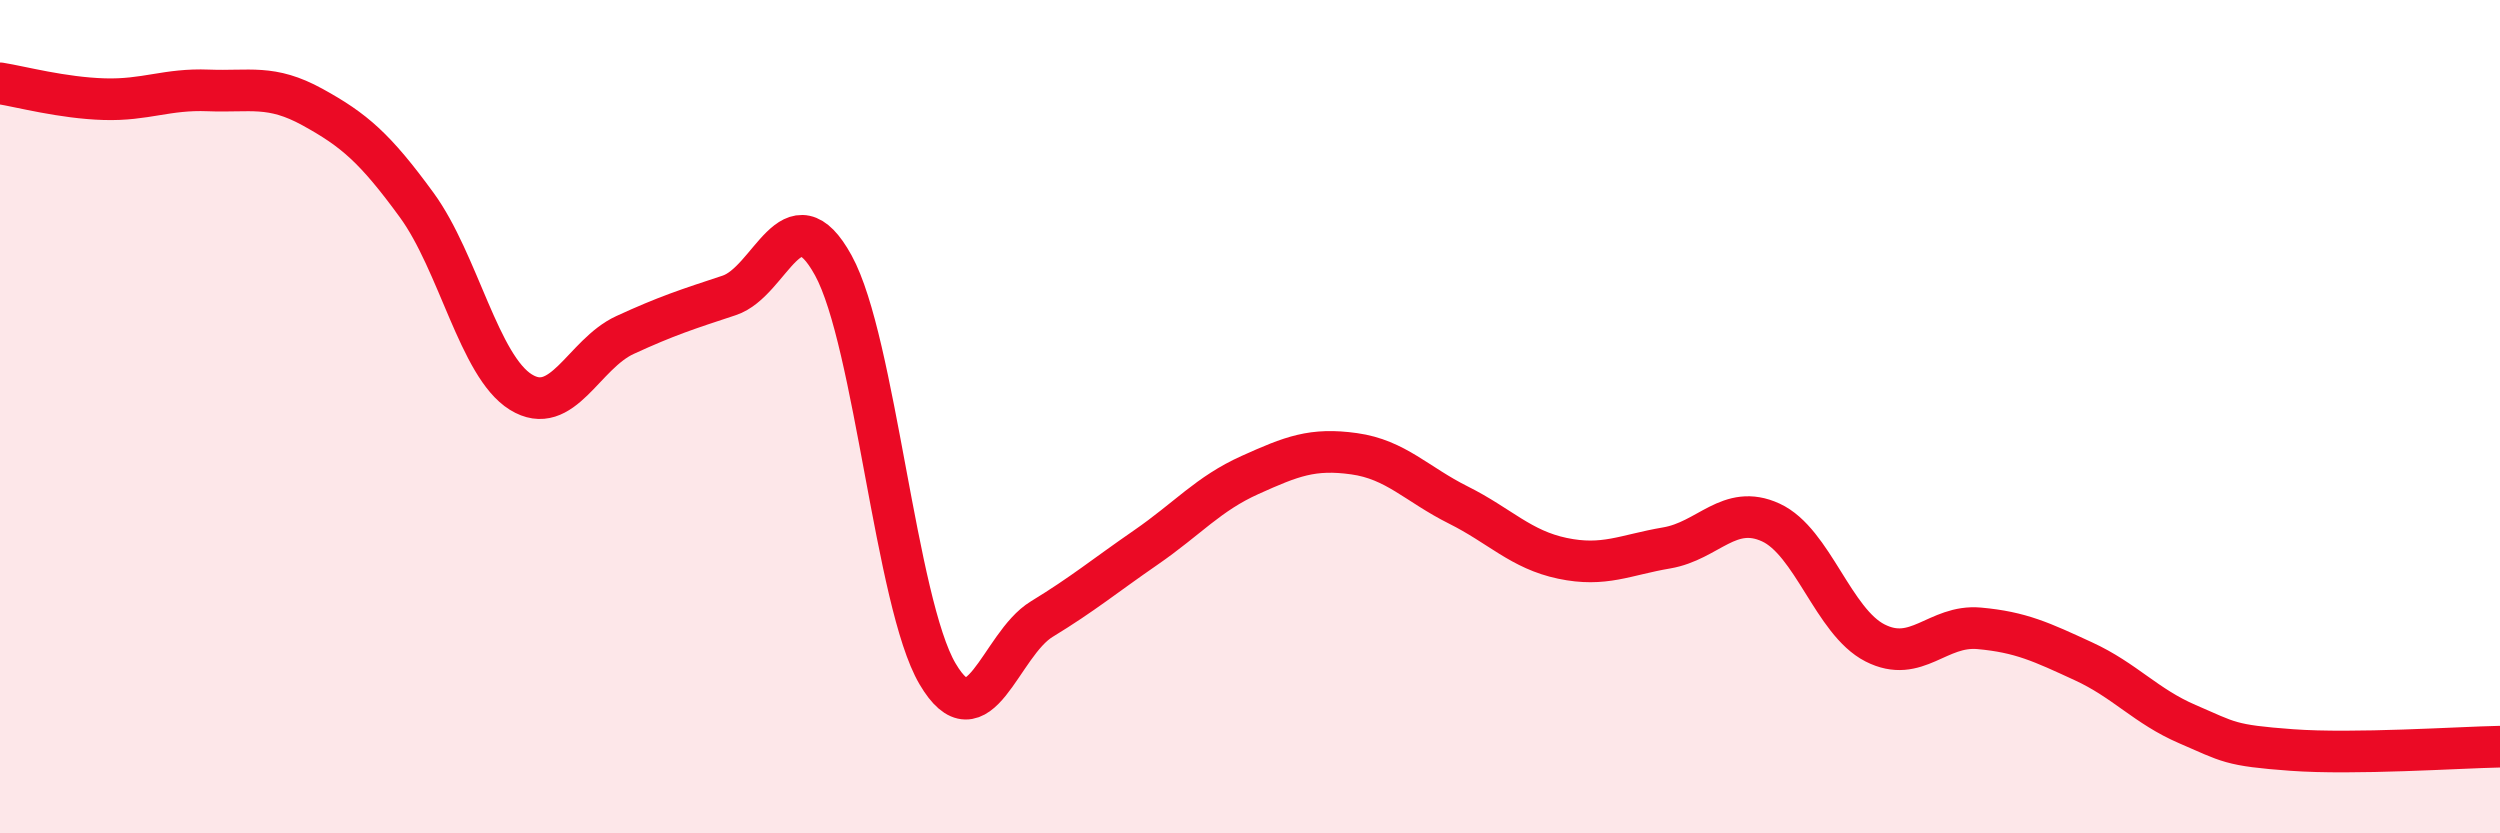
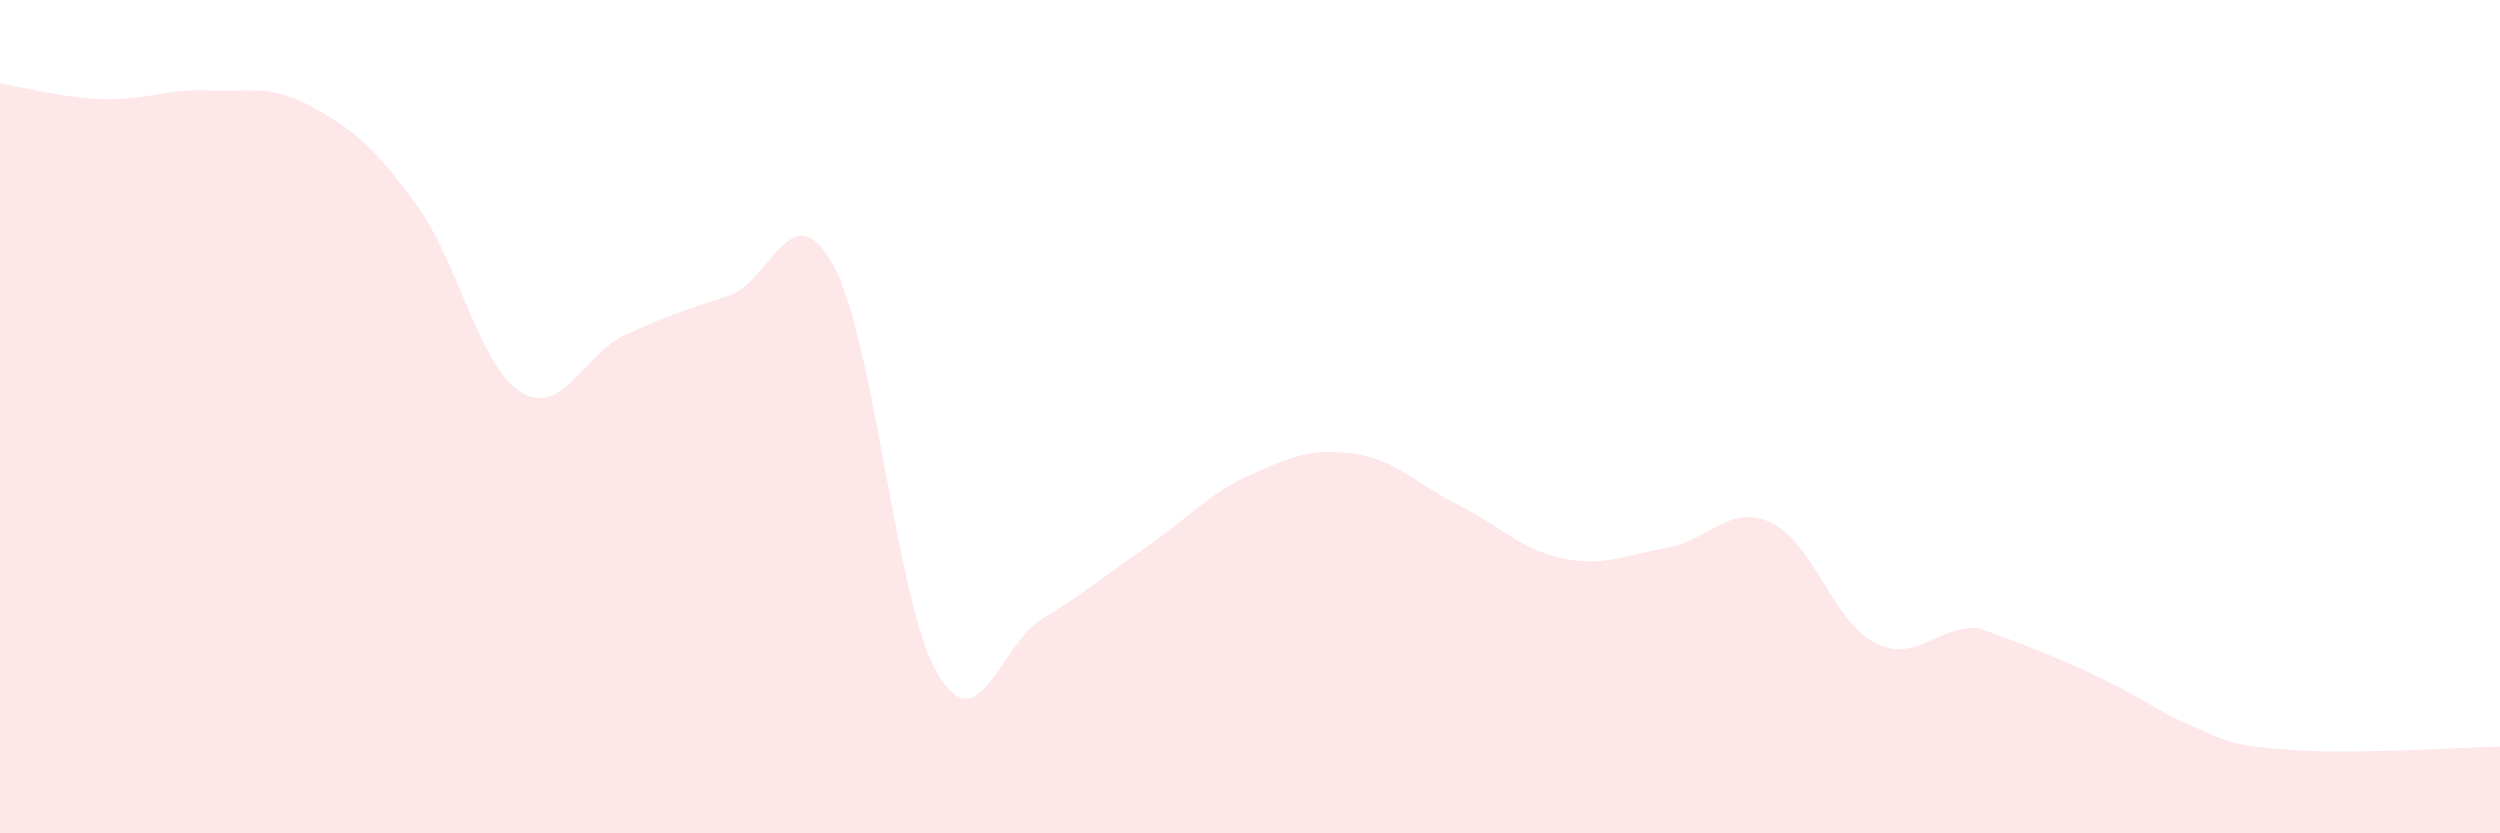
<svg xmlns="http://www.w3.org/2000/svg" width="60" height="20" viewBox="0 0 60 20">
-   <path d="M 0,2 C 0.5,2.08 1.5,2.35 2.5,2.38 C 3.5,2.41 4,2.13 5,2.17 C 6,2.21 6.5,2.02 7.5,2.57 C 8.5,3.12 9,3.55 10,4.92 C 11,6.29 11.5,8.79 12.5,9.41 C 13.5,10.03 14,8.5 15,8.04 C 16,7.58 16.5,7.42 17.5,7.09 C 18.5,6.76 19,4.55 20,6.37 C 21,8.19 21.5,14.47 22.5,16.17 C 23.5,17.87 24,15.47 25,14.86 C 26,14.25 26.5,13.83 27.5,13.14 C 28.5,12.45 29,11.85 30,11.4 C 31,10.95 31.5,10.75 32.5,10.89 C 33.5,11.03 34,11.62 35,12.12 C 36,12.62 36.5,13.19 37.5,13.4 C 38.5,13.61 39,13.32 40,13.15 C 41,12.98 41.5,12.08 42.5,12.54 C 43.5,13 44,14.92 45,15.43 C 46,15.94 46.5,14.99 47.5,15.08 C 48.5,15.17 49,15.41 50,15.87 C 51,16.33 51.5,16.95 52.5,17.38 C 53.5,17.81 53.5,17.89 55,18 C 56.5,18.11 59,17.94 60,17.92L60 20L0 20Z" fill="#EB0A25" opacity="0.1" stroke-linecap="round" stroke-linejoin="round" />
-   <path d="M 0,2 C 0.5,2.08 1.5,2.35 2.5,2.38 C 3.5,2.41 4,2.13 5,2.17 C 6,2.21 6.5,2.02 7.5,2.57 C 8.5,3.12 9,3.55 10,4.92 C 11,6.29 11.5,8.79 12.5,9.41 C 13.5,10.03 14,8.5 15,8.04 C 16,7.58 16.5,7.42 17.5,7.09 C 18.5,6.76 19,4.55 20,6.37 C 21,8.19 21.5,14.47 22.5,16.17 C 23.5,17.87 24,15.47 25,14.86 C 26,14.25 26.5,13.83 27.5,13.14 C 28.5,12.45 29,11.85 30,11.4 C 31,10.95 31.5,10.75 32.5,10.89 C 33.5,11.03 34,11.62 35,12.12 C 36,12.62 36.5,13.19 37.5,13.4 C 38.5,13.61 39,13.32 40,13.15 C 41,12.98 41.5,12.08 42.5,12.54 C 43.5,13 44,14.92 45,15.43 C 46,15.94 46.5,14.99 47.5,15.08 C 48.5,15.17 49,15.41 50,15.87 C 51,16.33 51.5,16.95 52.5,17.38 C 53.5,17.81 53.5,17.89 55,18 C 56.5,18.11 59,17.94 60,17.92" stroke="#EB0A25" stroke-width="1" fill="none" stroke-linecap="round" stroke-linejoin="round" />
+   <path d="M 0,2 C 0.5,2.08 1.5,2.35 2.5,2.38 C 3.5,2.41 4,2.13 5,2.17 C 6,2.21 6.5,2.02 7.5,2.57 C 8.5,3.12 9,3.55 10,4.92 C 11,6.29 11.5,8.79 12.5,9.41 C 13.5,10.03 14,8.5 15,8.04 C 16,7.58 16.5,7.42 17.5,7.09 C 18.5,6.76 19,4.55 20,6.37 C 21,8.19 21.5,14.47 22.5,16.17 C 23.5,17.87 24,15.47 25,14.86 C 26,14.25 26.5,13.83 27.5,13.14 C 28.5,12.45 29,11.85 30,11.4 C 31,10.95 31.5,10.75 32.5,10.89 C 33.5,11.03 34,11.62 35,12.12 C 36,12.62 36.5,13.19 37.5,13.4 C 38.5,13.61 39,13.32 40,13.15 C 41,12.98 41.5,12.08 42.5,12.54 C 43.5,13 44,14.92 45,15.43 C 46,15.94 46.5,14.99 47.5,15.08 C 51,16.33 51.5,16.95 52.5,17.38 C 53.5,17.81 53.5,17.89 55,18 C 56.5,18.11 59,17.94 60,17.92L60 20L0 20Z" fill="#EB0A25" opacity="0.1" stroke-linecap="round" stroke-linejoin="round" />
</svg>